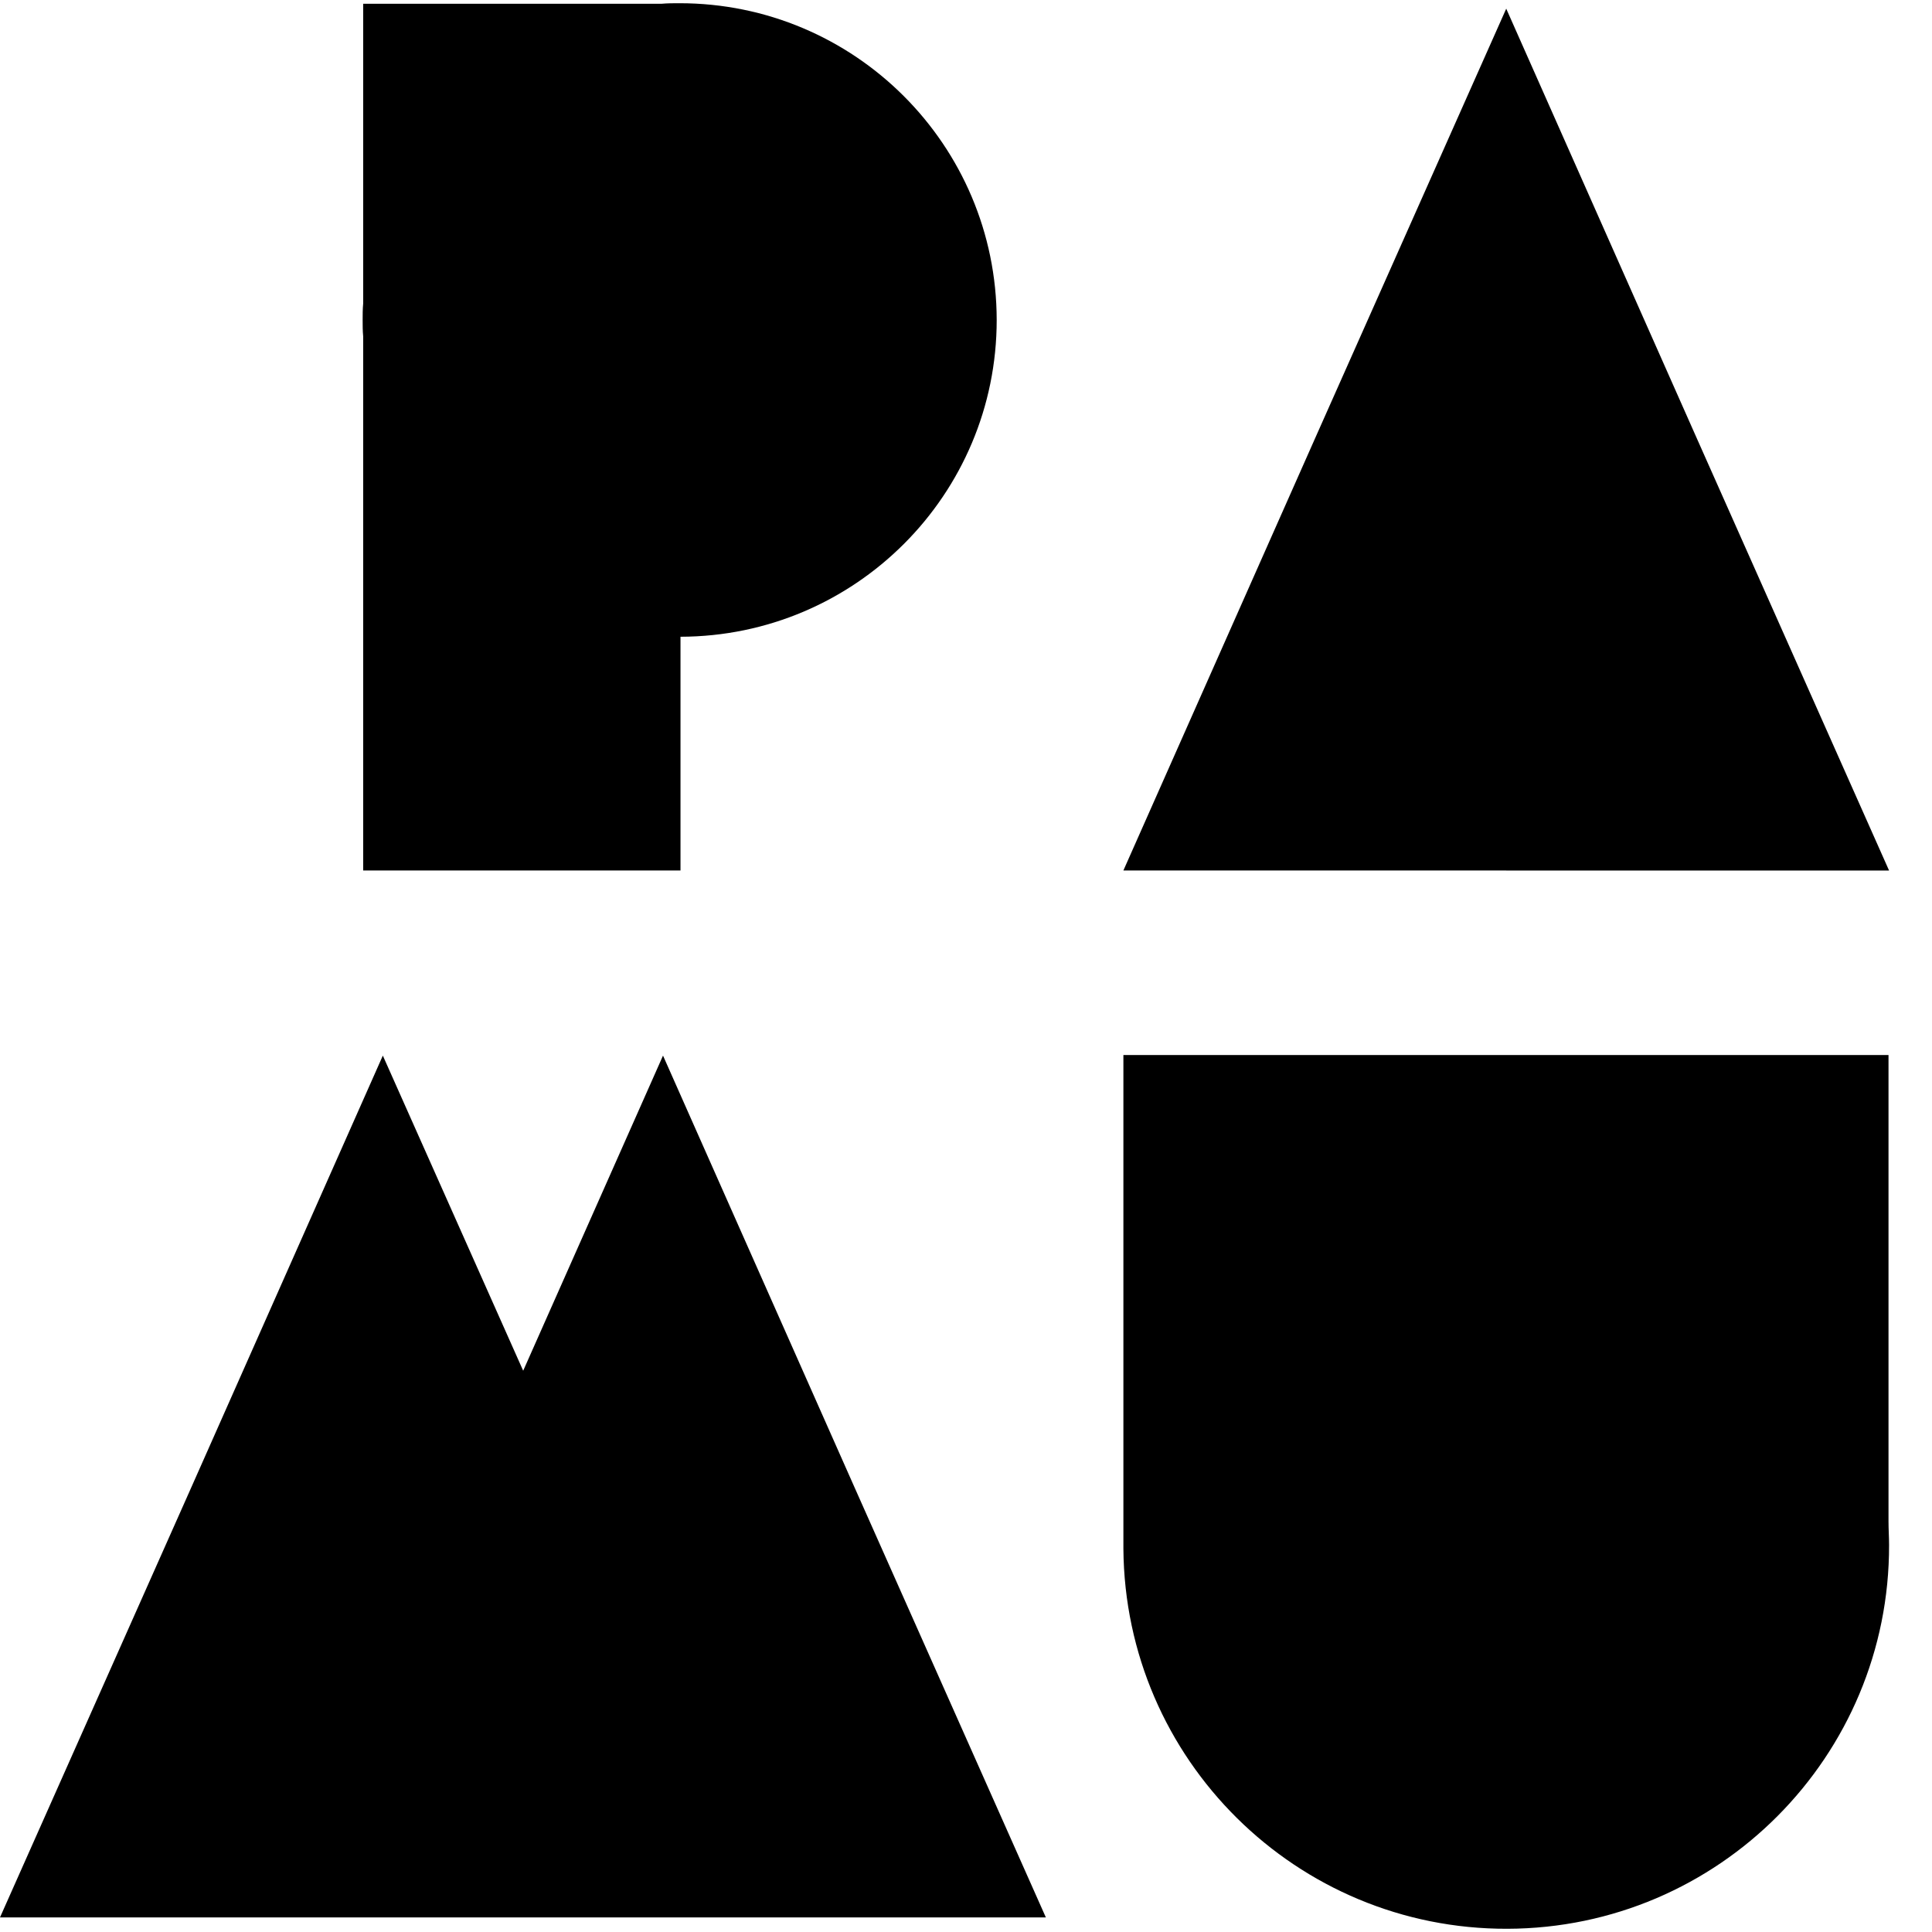
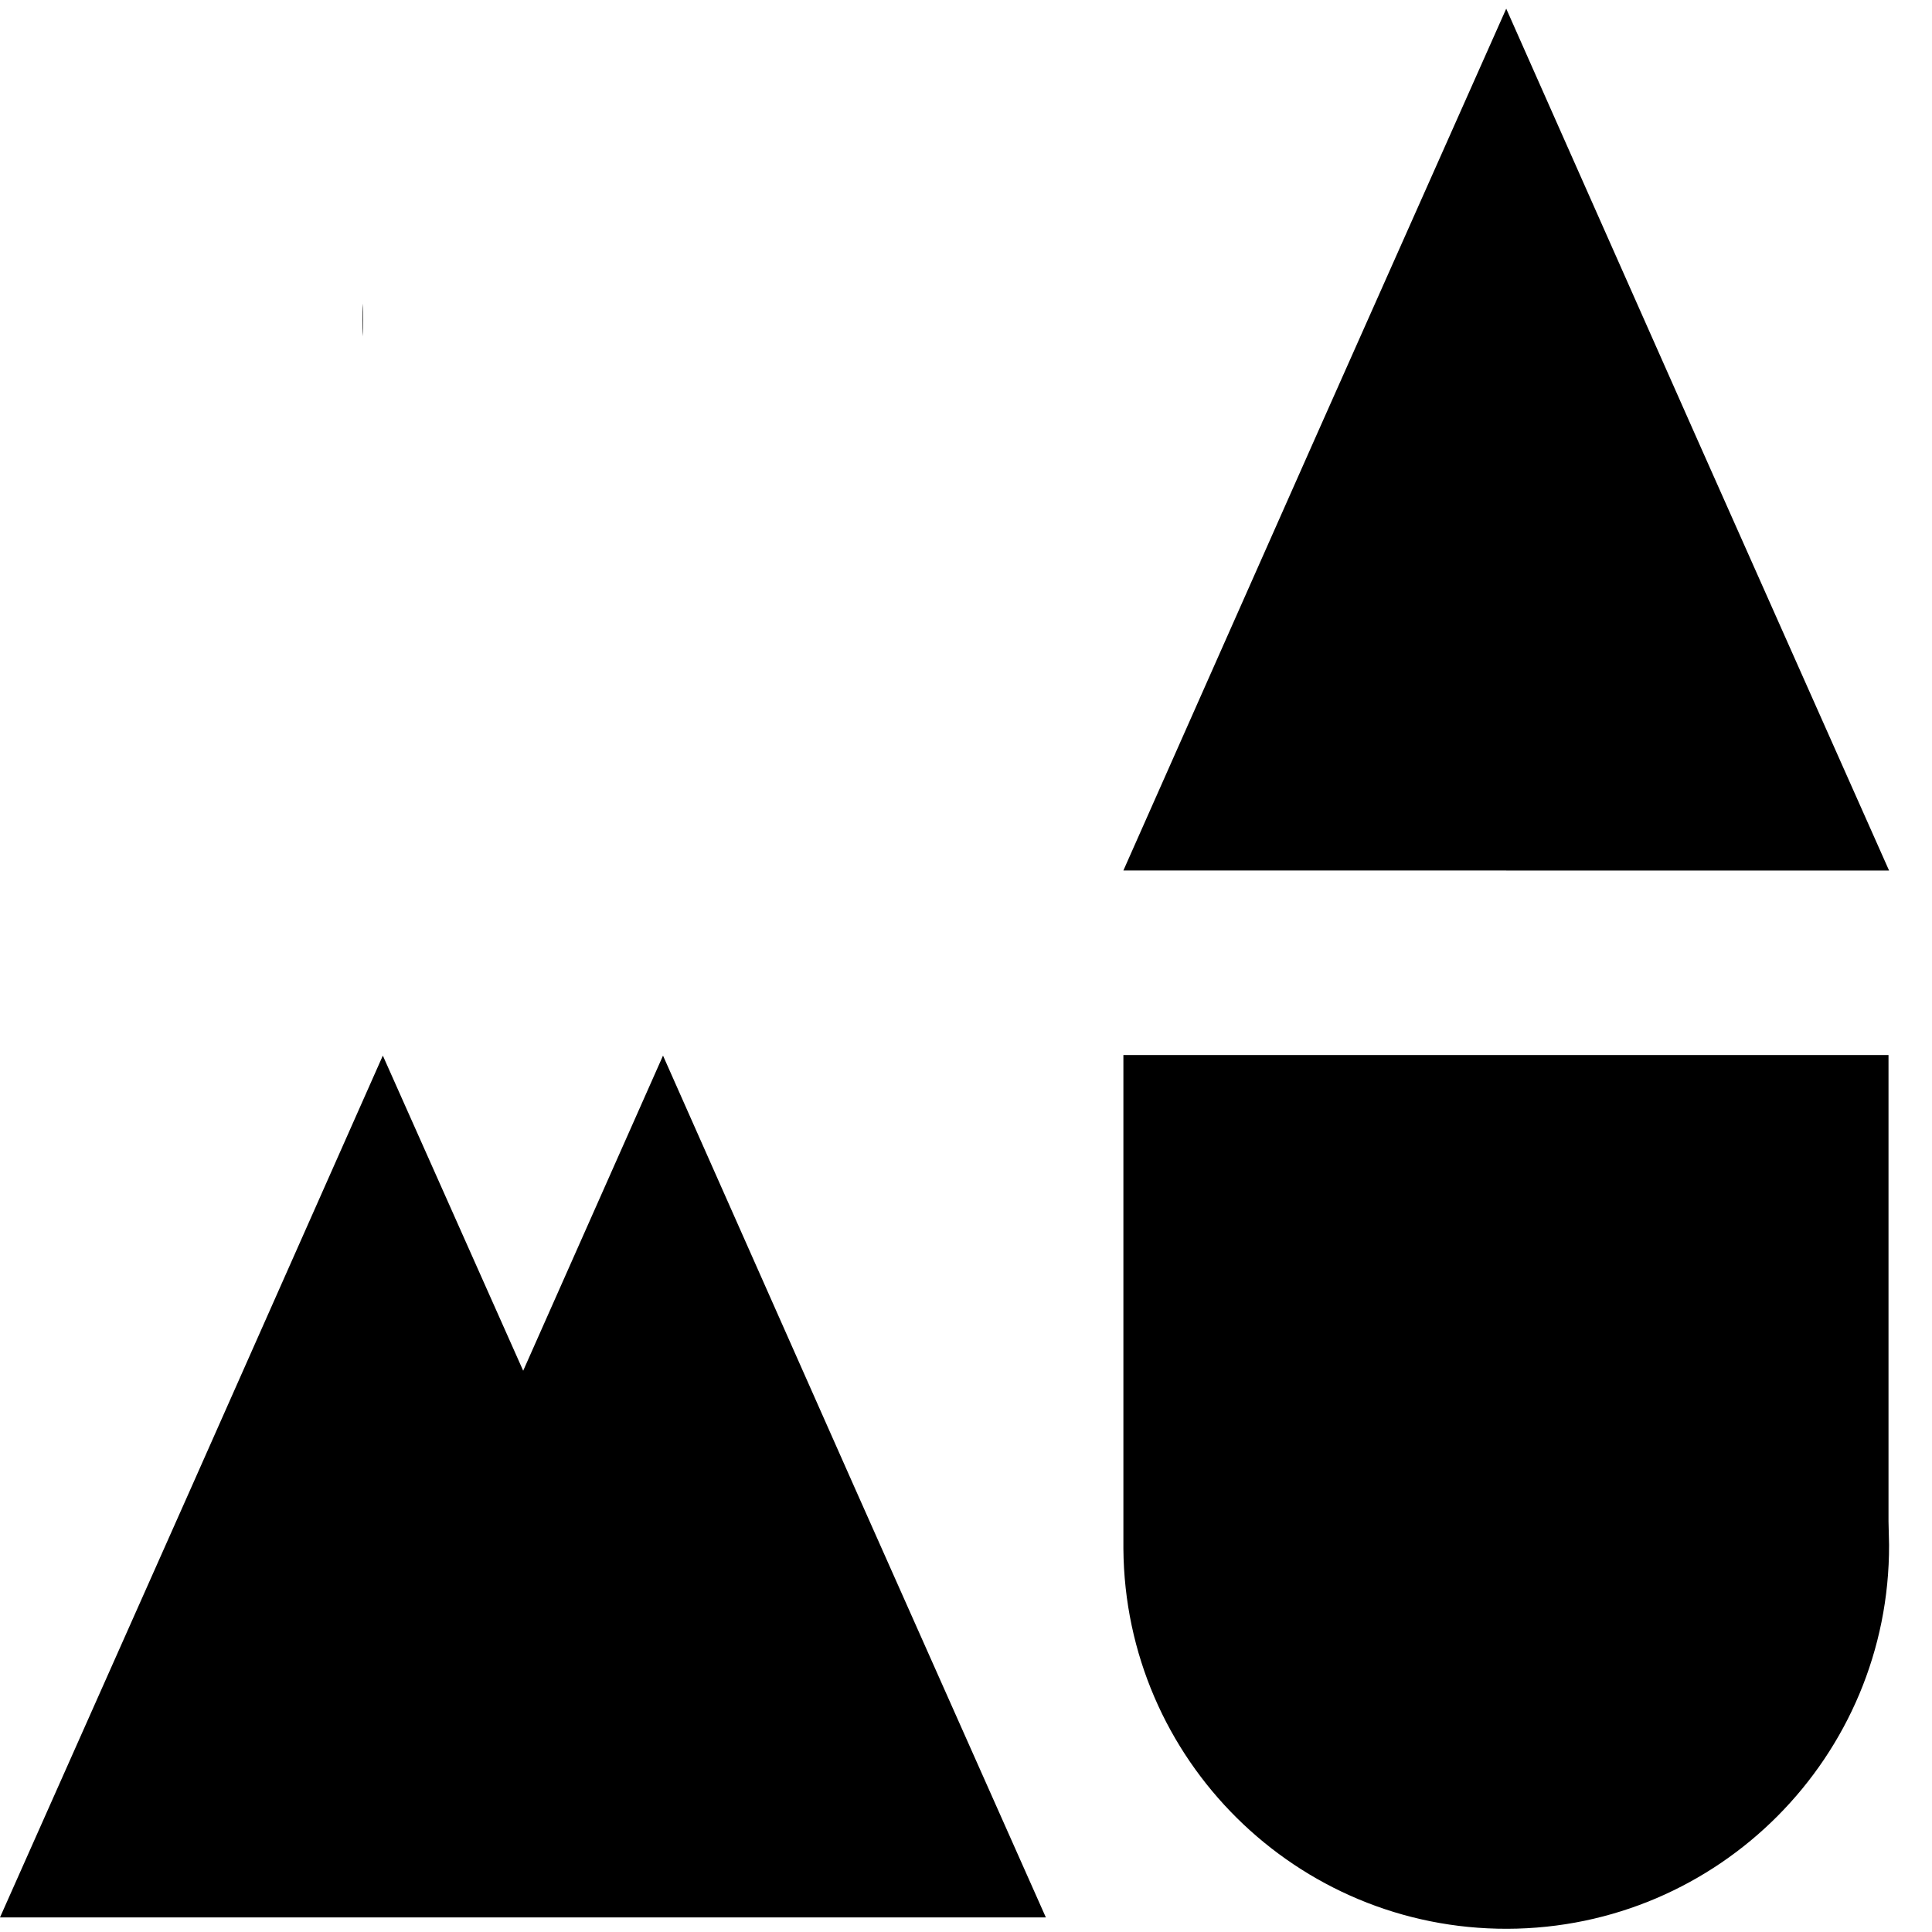
<svg xmlns="http://www.w3.org/2000/svg" id="a" viewBox="0 0 450 450">
  <defs>
    <style>.cls-1{fill-rule:evenodd;}</style>
  </defs>
  <g id="b">
    <path id="c" d="M350.83,202.75h-89.17l44.52-100.37L350.83,2.02l44.52,100.37,44.65,100.37h-89.17,0Z" />
    <path id="d" d="M243.59,446.6H0l44.65-100.37,44.52-100.36,32.69,73.4,32.57-73.4,44.52,100.37,44.65,100.36h-.01Z" />
-     <path id="e" class="cls-1" d="M440,359.84c.13,49.25-39.68,89.28-88.93,89.41-49.09.13-89.05-39.43-89.41-88.52v-114.99h178.21v108.63c0,1.91.13,3.69.13,5.47h0Z" />
+     <path id="e" class="cls-1" d="M440,359.84c.13,49.25-39.68,89.28-88.93,89.41-49.09.13-89.05-39.43-89.41-88.52v-114.99h178.21v108.63h0Z" />
    <path id="f" d="M84.59,70.71v7.63c-.13-1.27-.13-2.55-.13-3.81s0-2.55.13-3.82Z" />
-     <path id="g" class="cls-1" d="M232.15,74.53c0,40.69-32.96,73.69-73.65,73.78v54.44h-73.91V.88h69.45c1.4-.13,2.8-.13,4.2-.13,40.78-.02,73.86,33,73.91,73.78h0Z" />
  </g>
</svg>